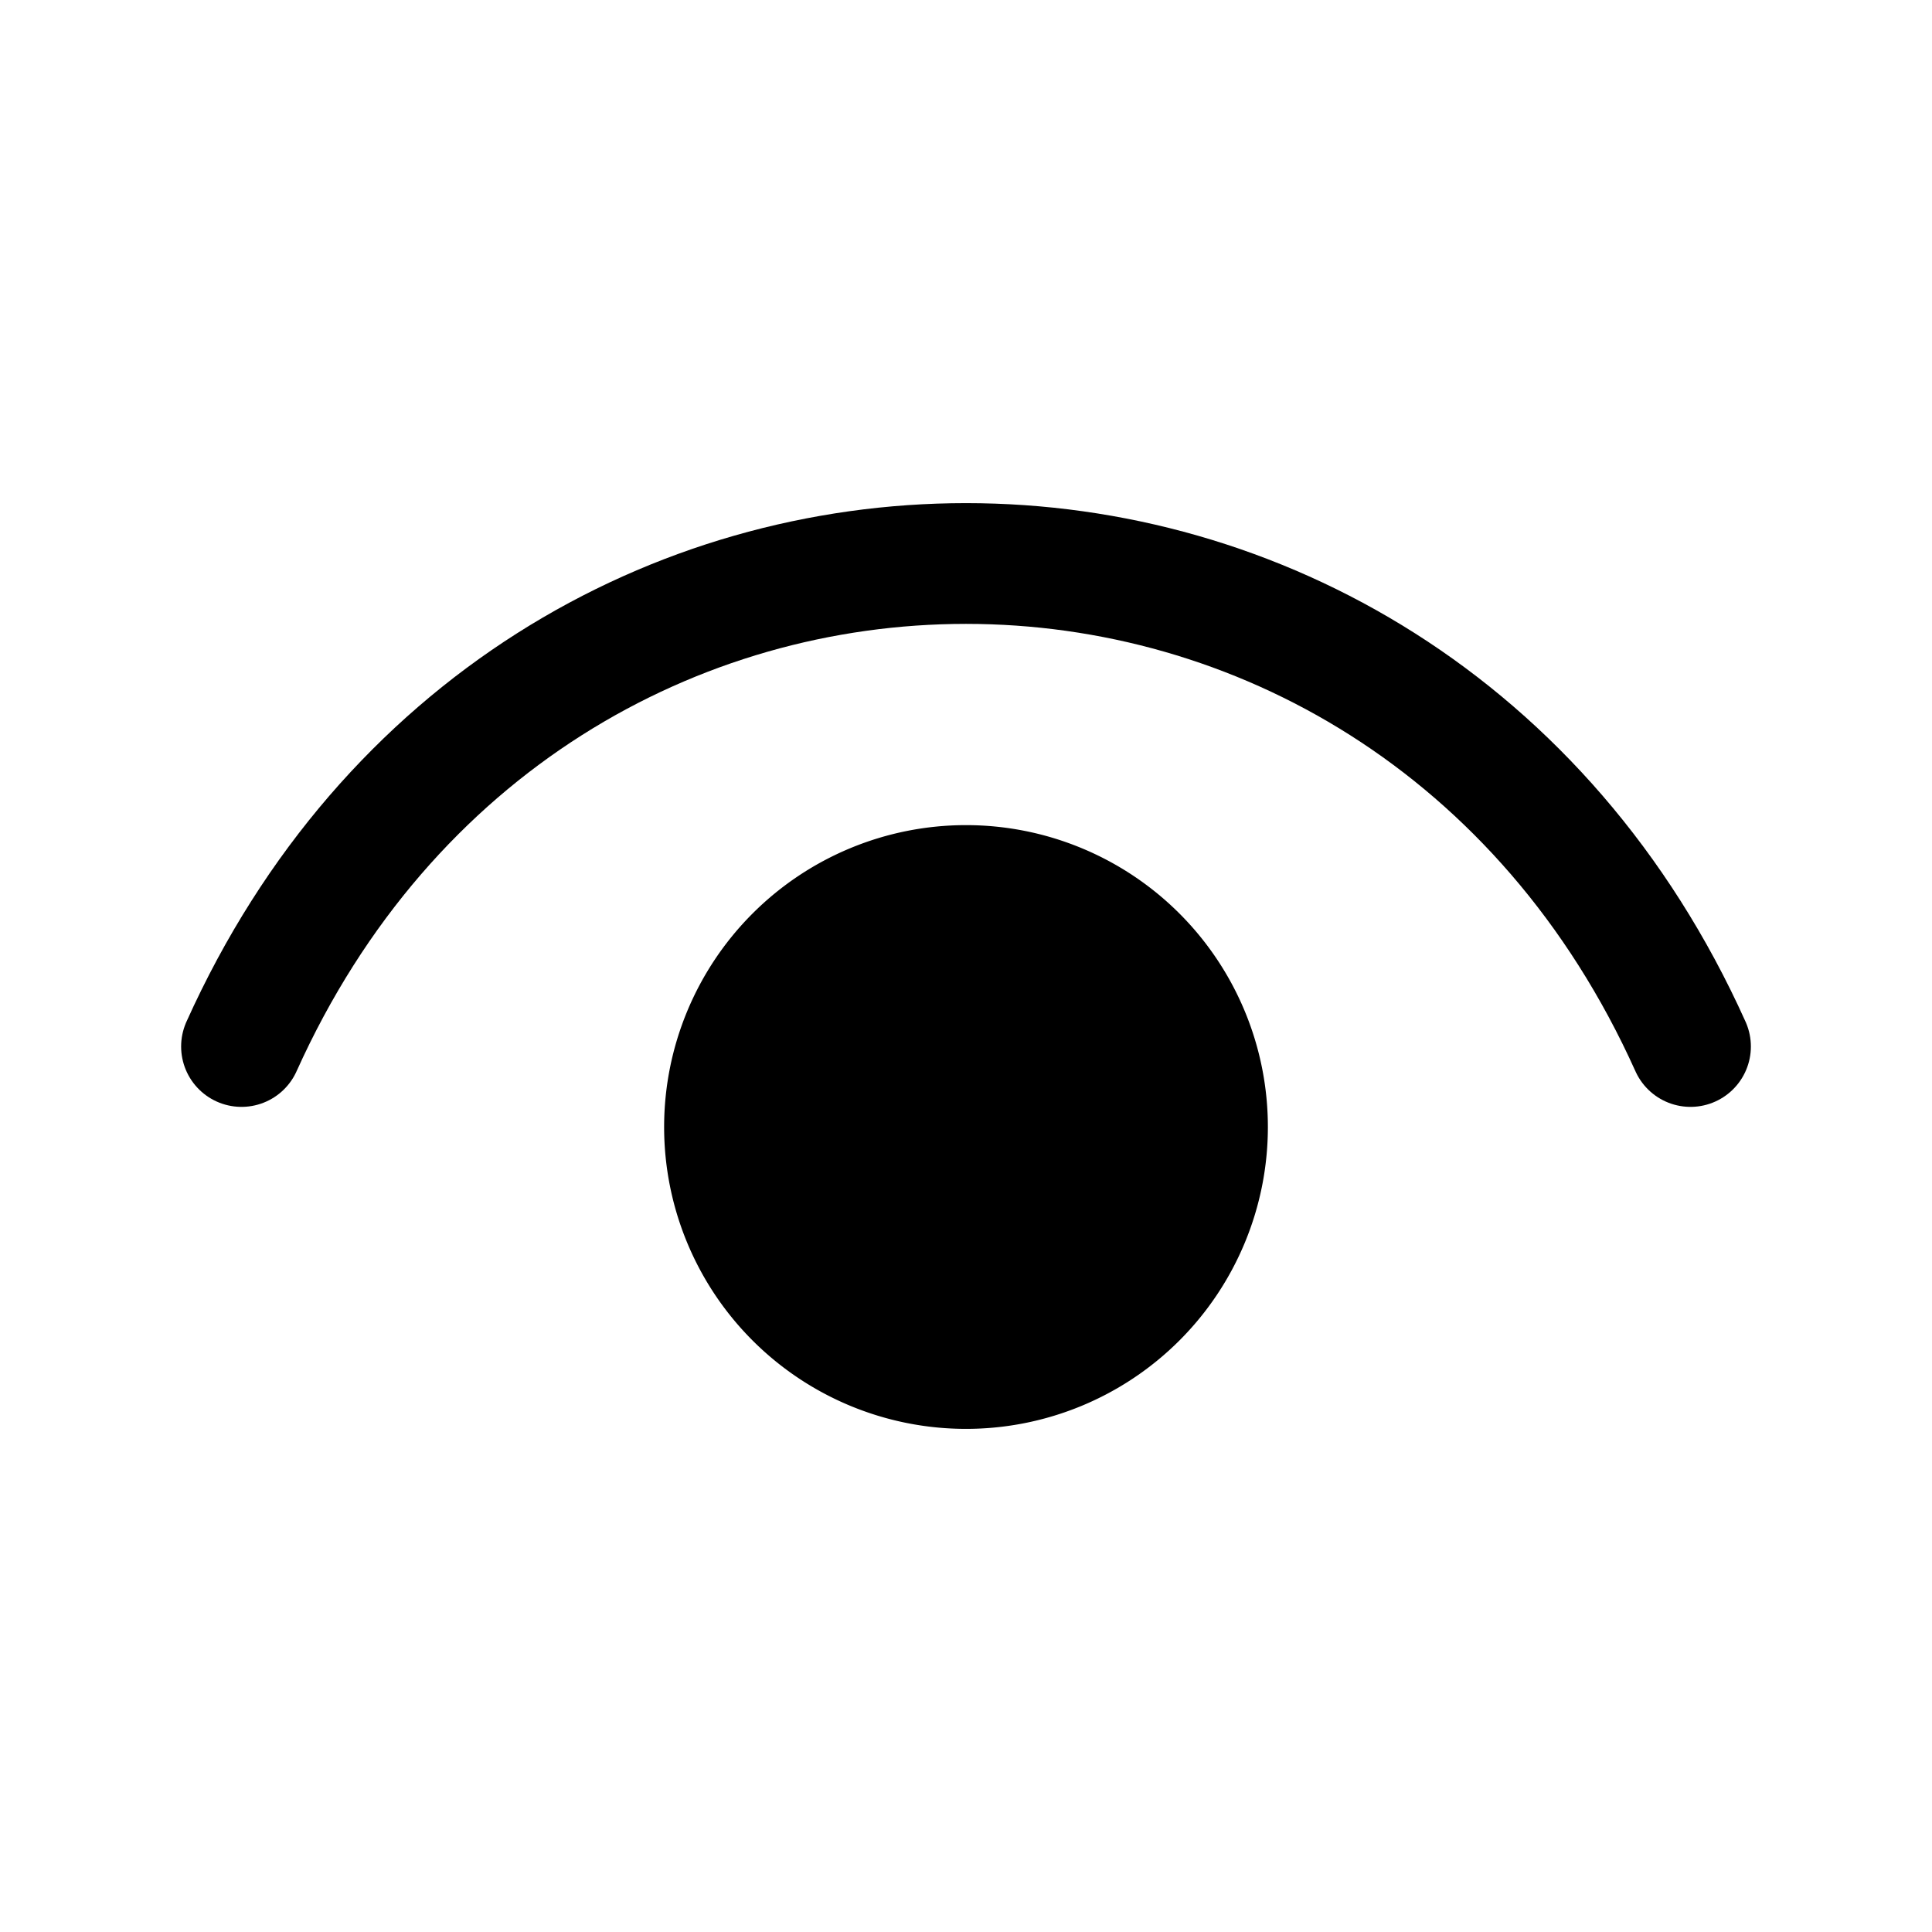
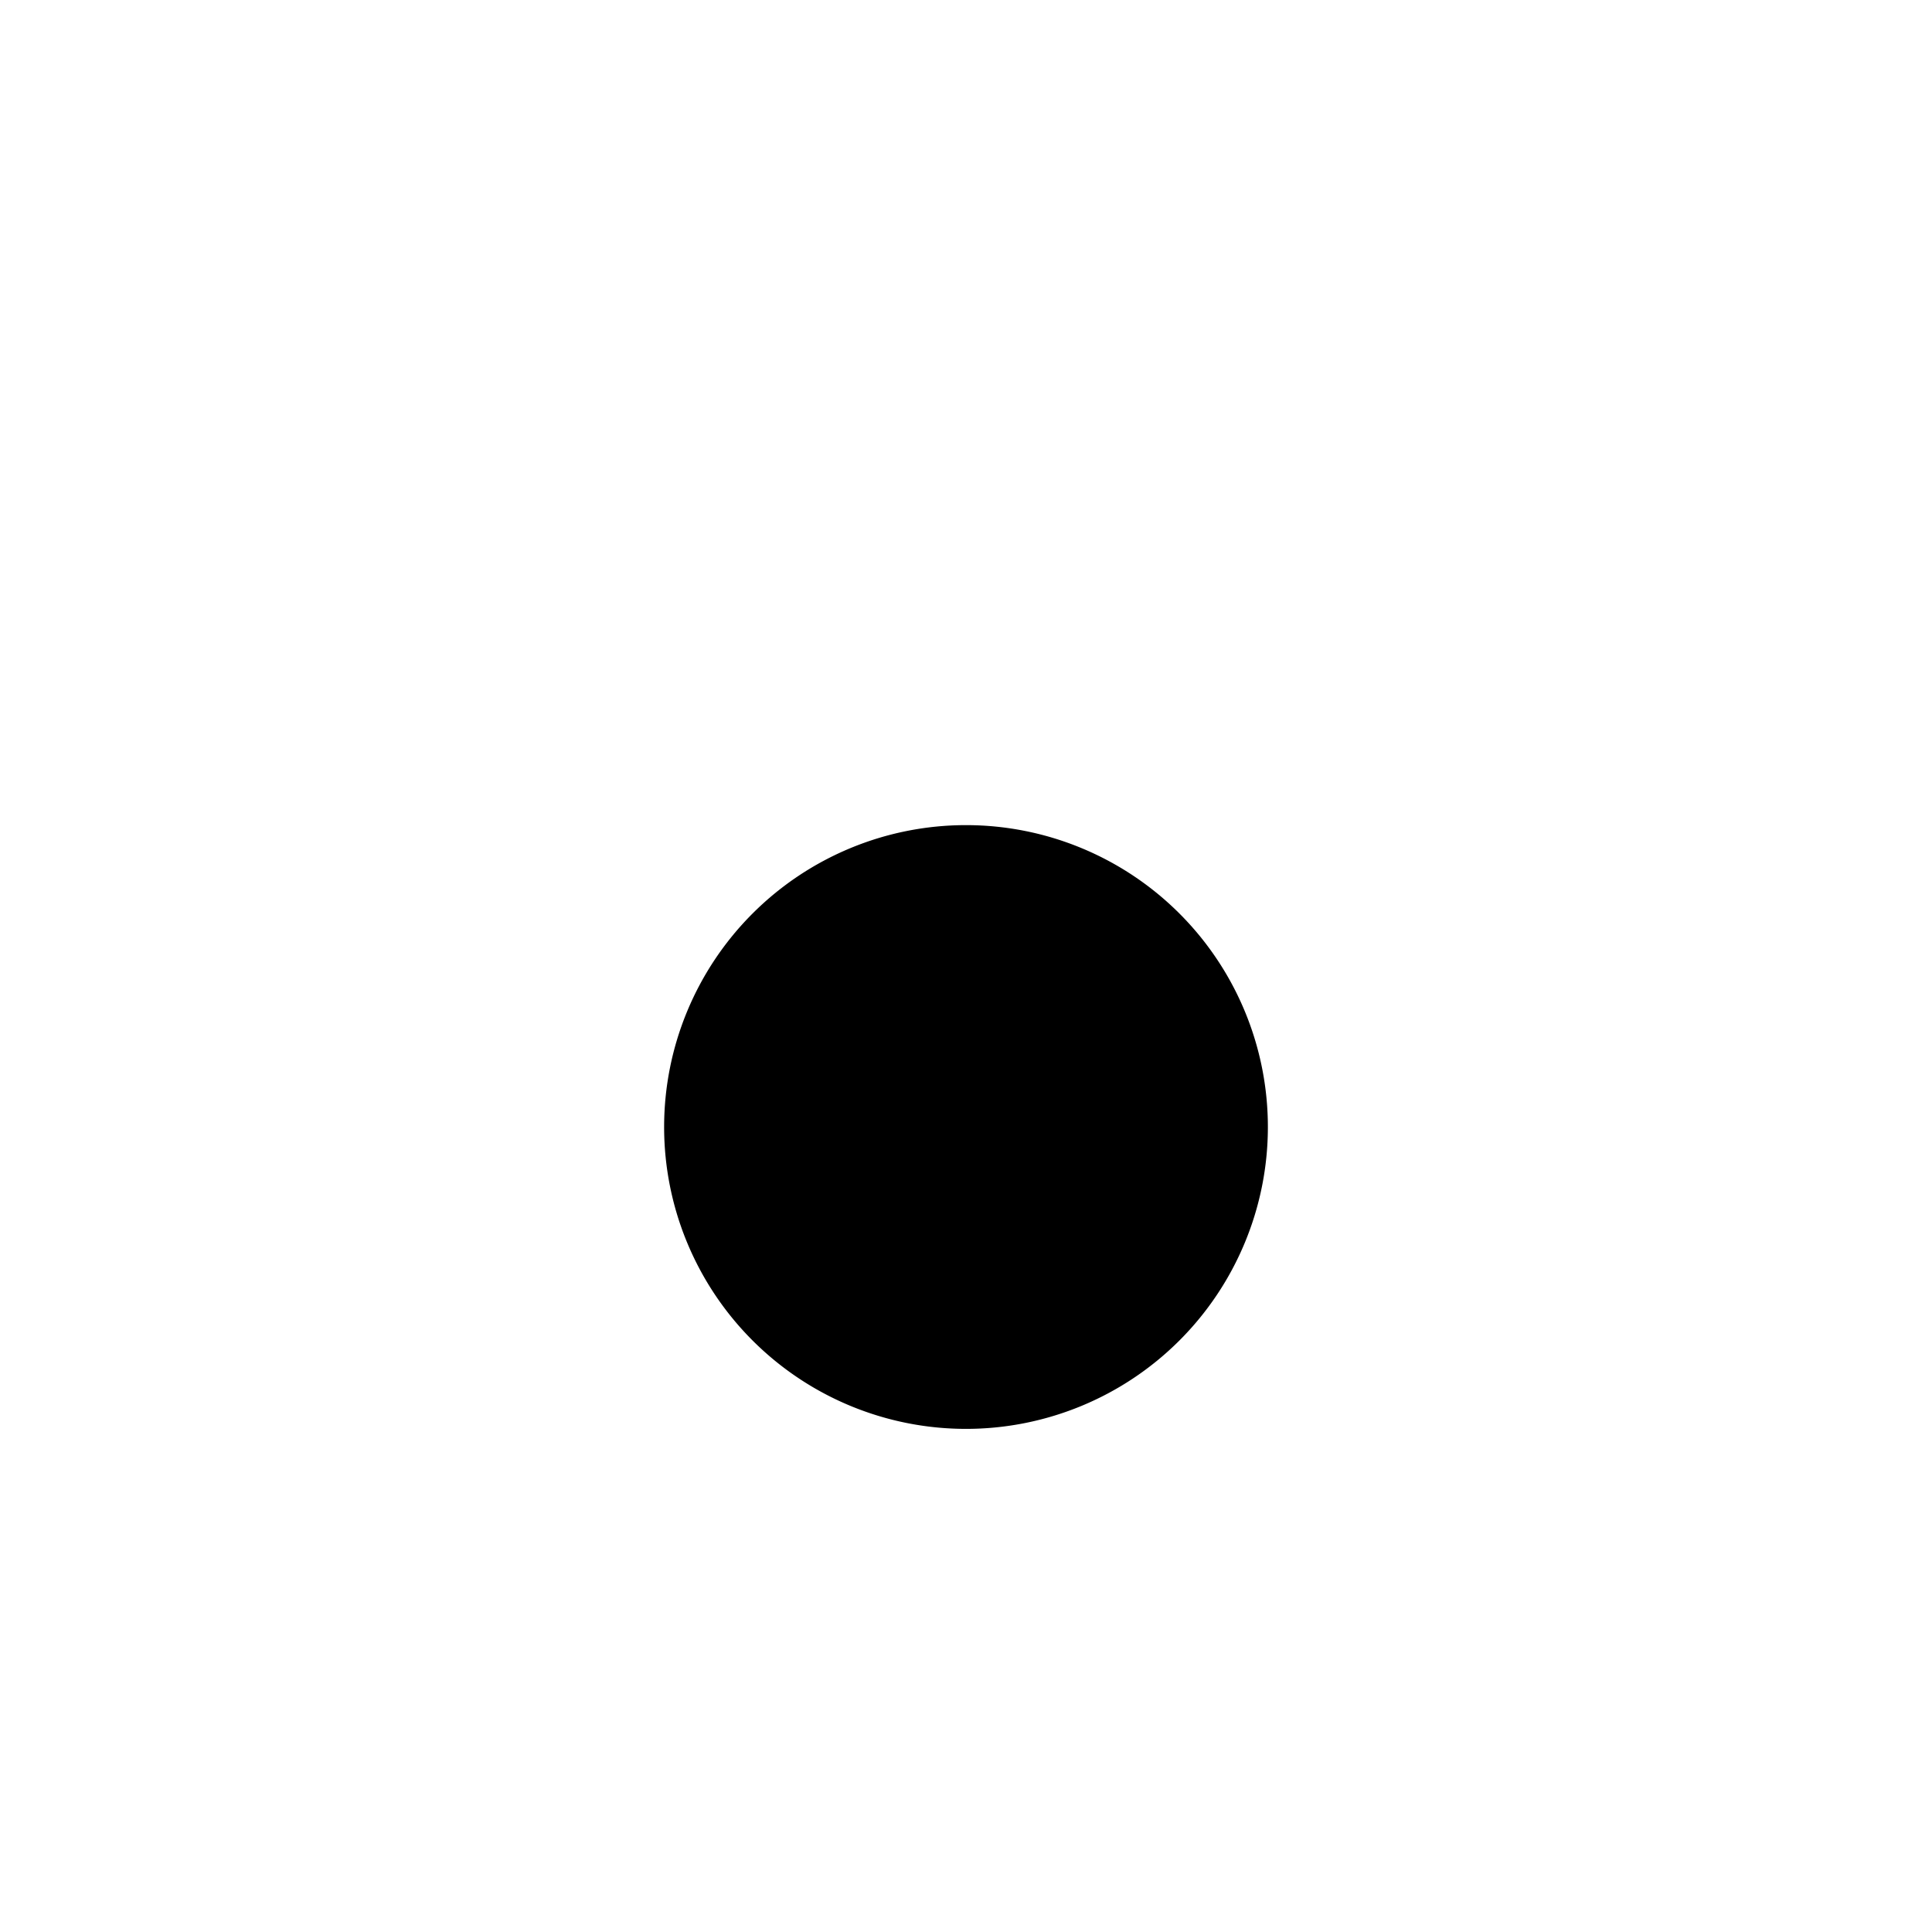
<svg xmlns="http://www.w3.org/2000/svg" width="26" height="26" fill="none" stroke-width="1.5" color="#000" viewBox="0 0 24 24">
-   <path stroke="#000" stroke-linecap="round" stroke-linejoin="round" d="M3 13c3.6-8 14.4-8 18 0" />
-   <path fill="#000" stroke="#000" stroke-linecap="round" stroke-linejoin="round" d="M12 17a3 3 0 1 1 0-6 3 3 0 0 1 0 6Z" />
+   <path fill="#000" stroke="#000" stroke-linecap="round" stroke-linejoin="round" d="M12 17a3 3 0 1 1 0-6 3 3 0 0 1 0 6" />
</svg>